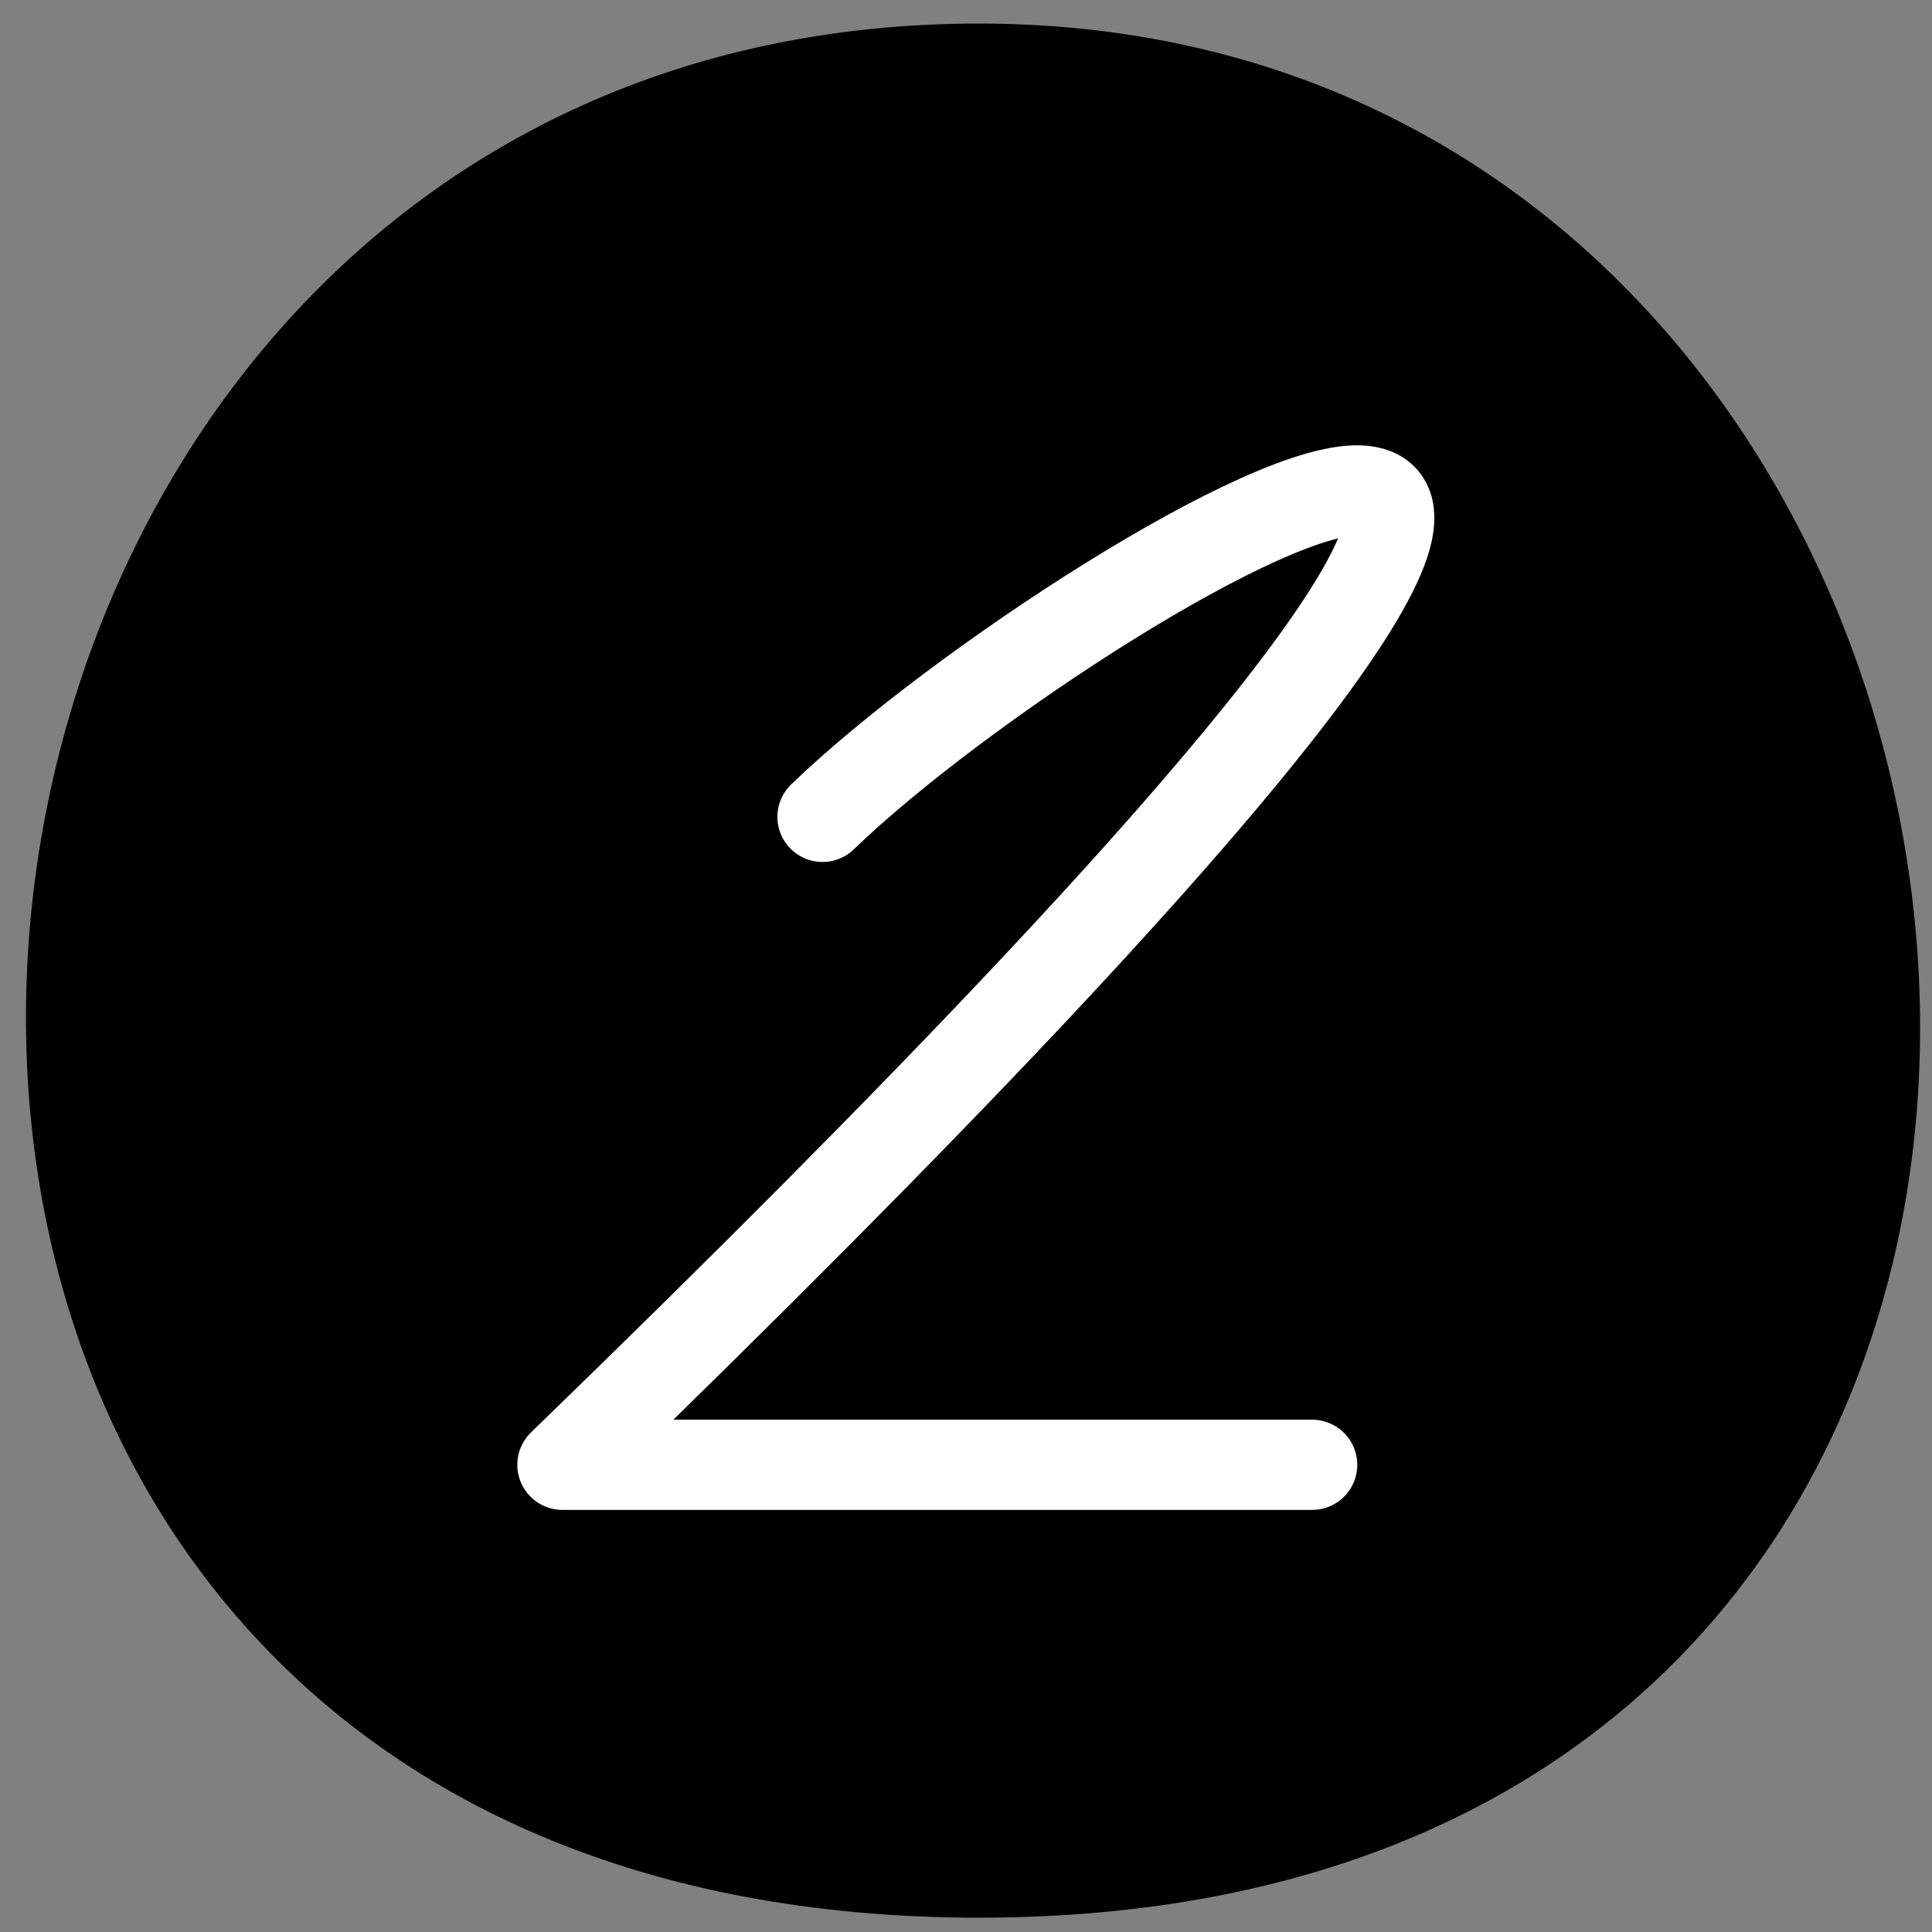
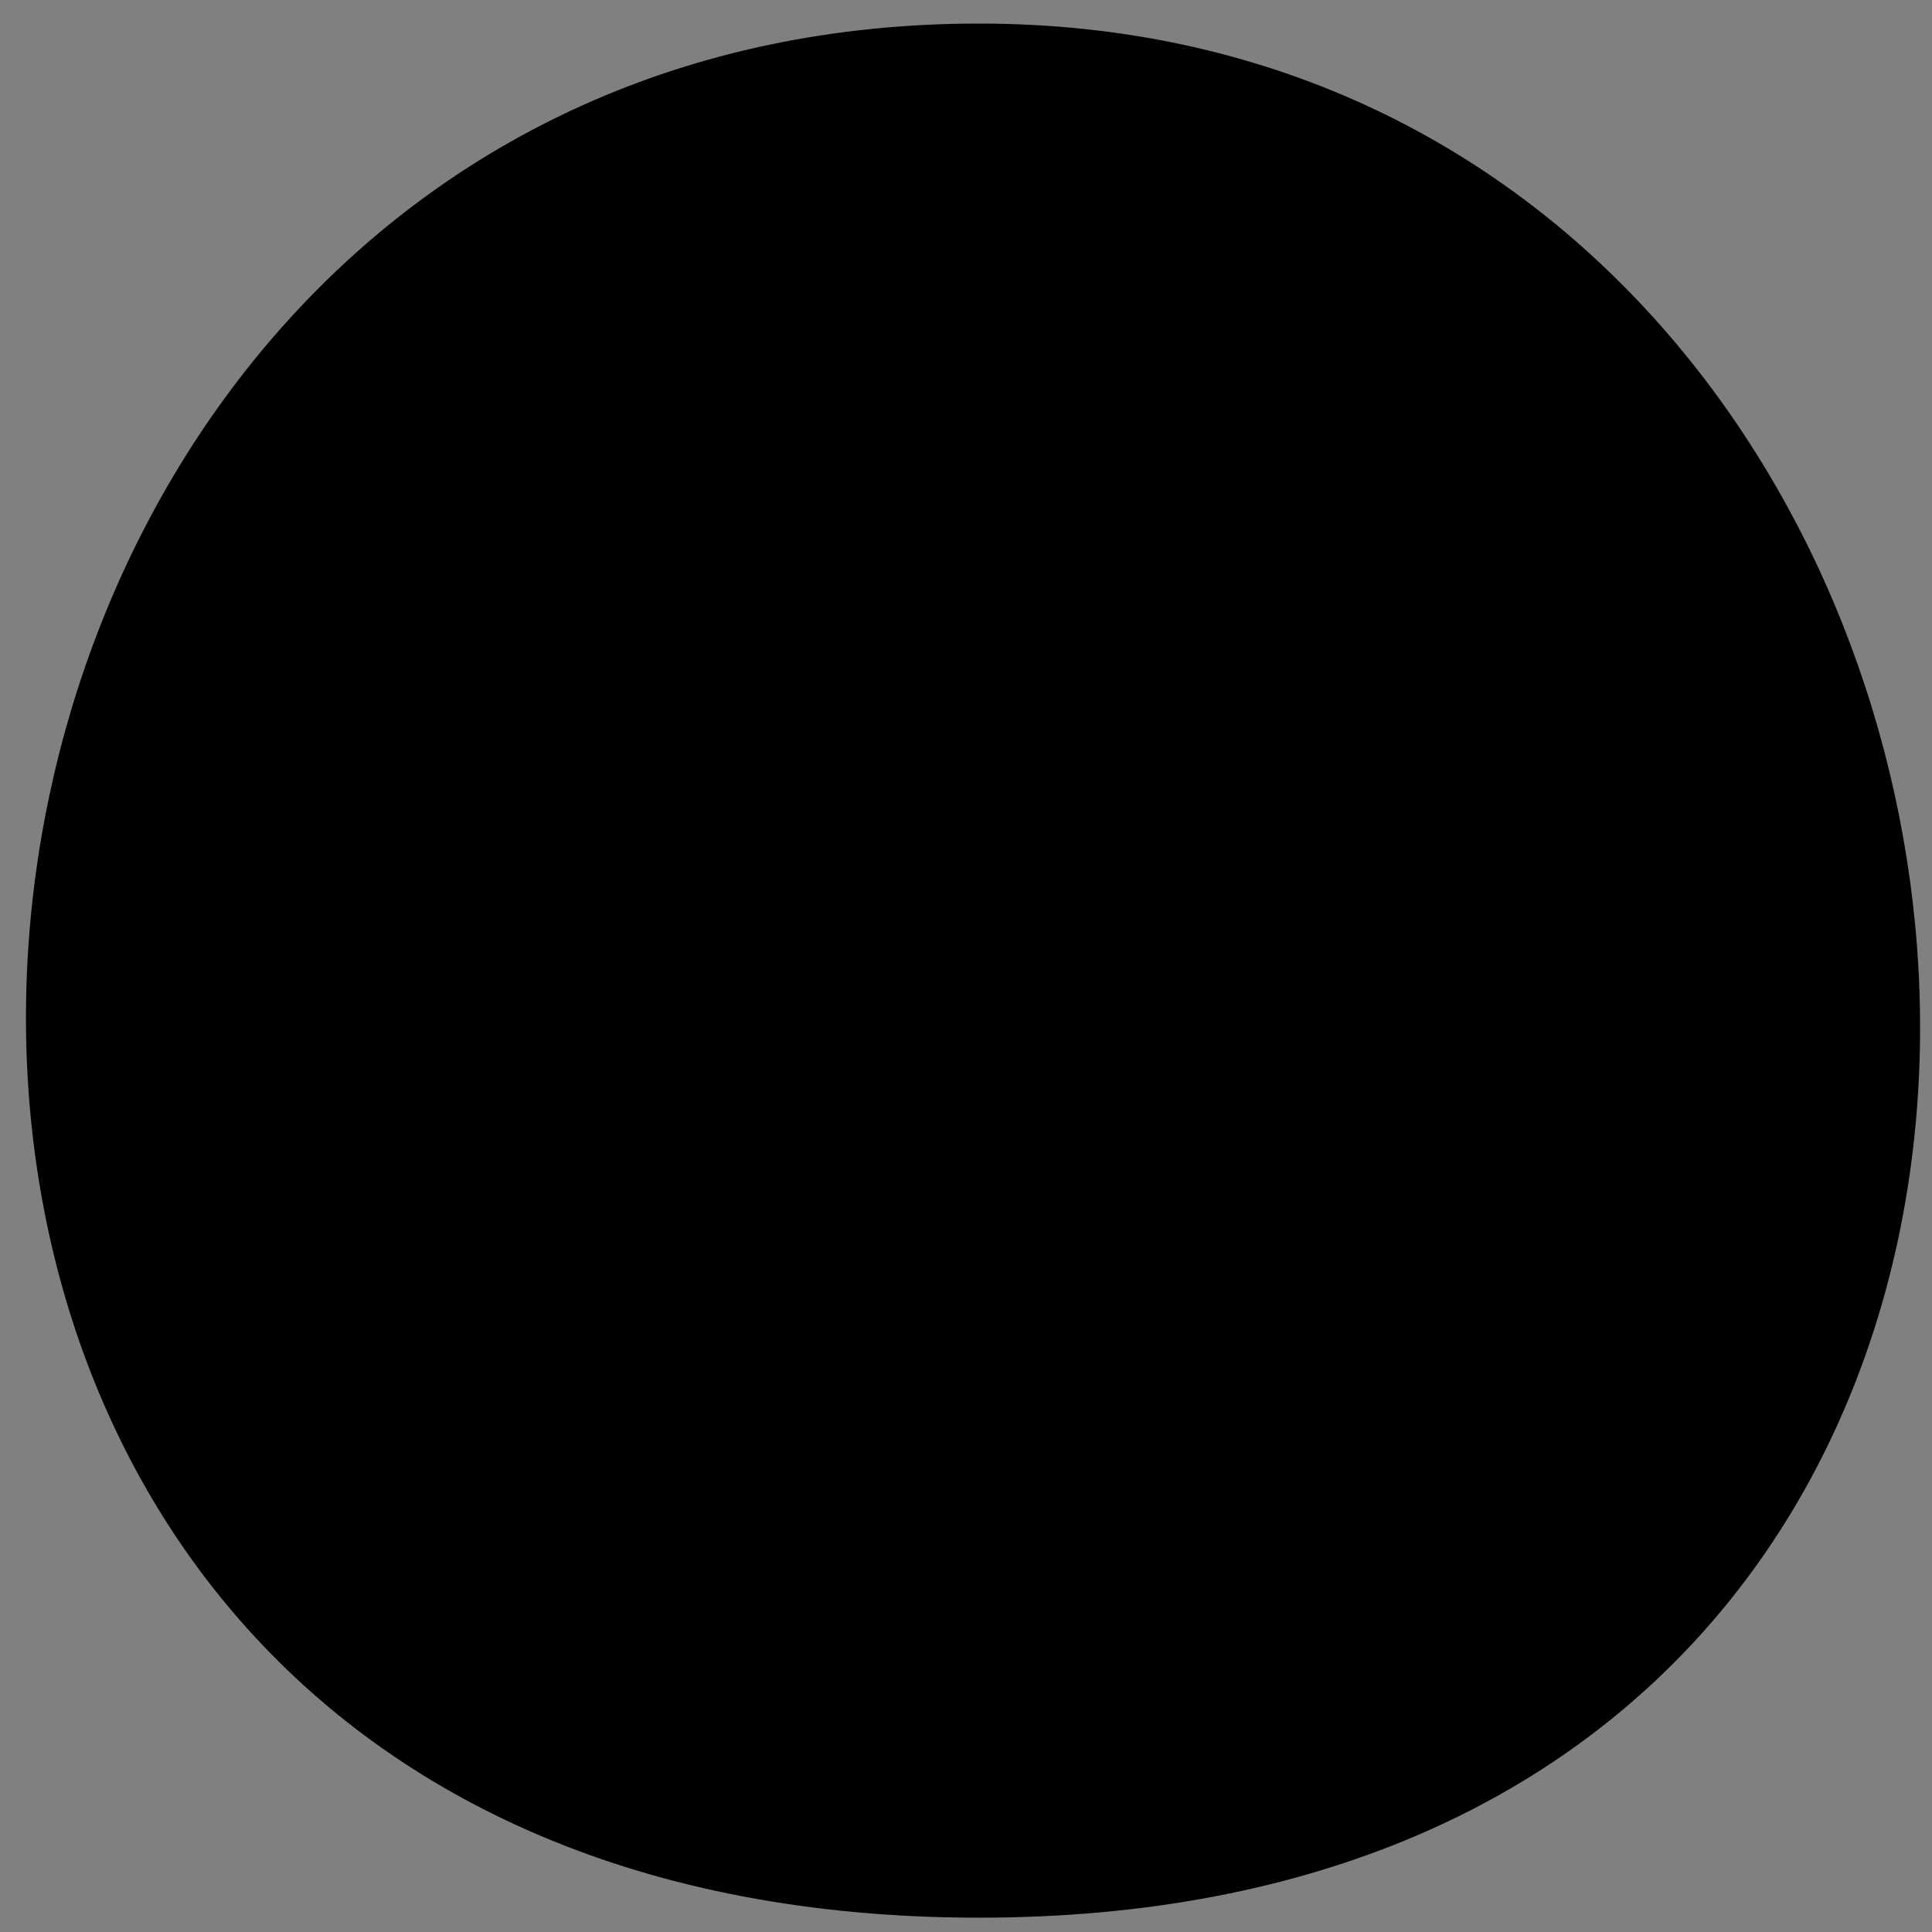
<svg xmlns="http://www.w3.org/2000/svg" width="51" height="51" viewBox="0 0 51 51" fill="none">
  <rect x="0" y="0" width="51" height="51" fill="#808080" stroke="none" />
  <path d="M25.842 0.622C56.247 0.622 61.58 50.622 25.842 50.622C-9.896 50.622 -5.43 0.622 25.842 0.622Z" fill="#0496F6" style="fill:#0496F6;fill:color(display-p3 0.016 0.588 0.965);fill-opacity:1;" />
-   <path d="M21.712 21.563C28.78 14.741 55.037 -0.273 14.846 38.667H34.638" stroke="white" style="stroke:white;stroke-opacity:1;" stroke-width="2.381" stroke-linecap="round" stroke-linejoin="round" />
</svg>